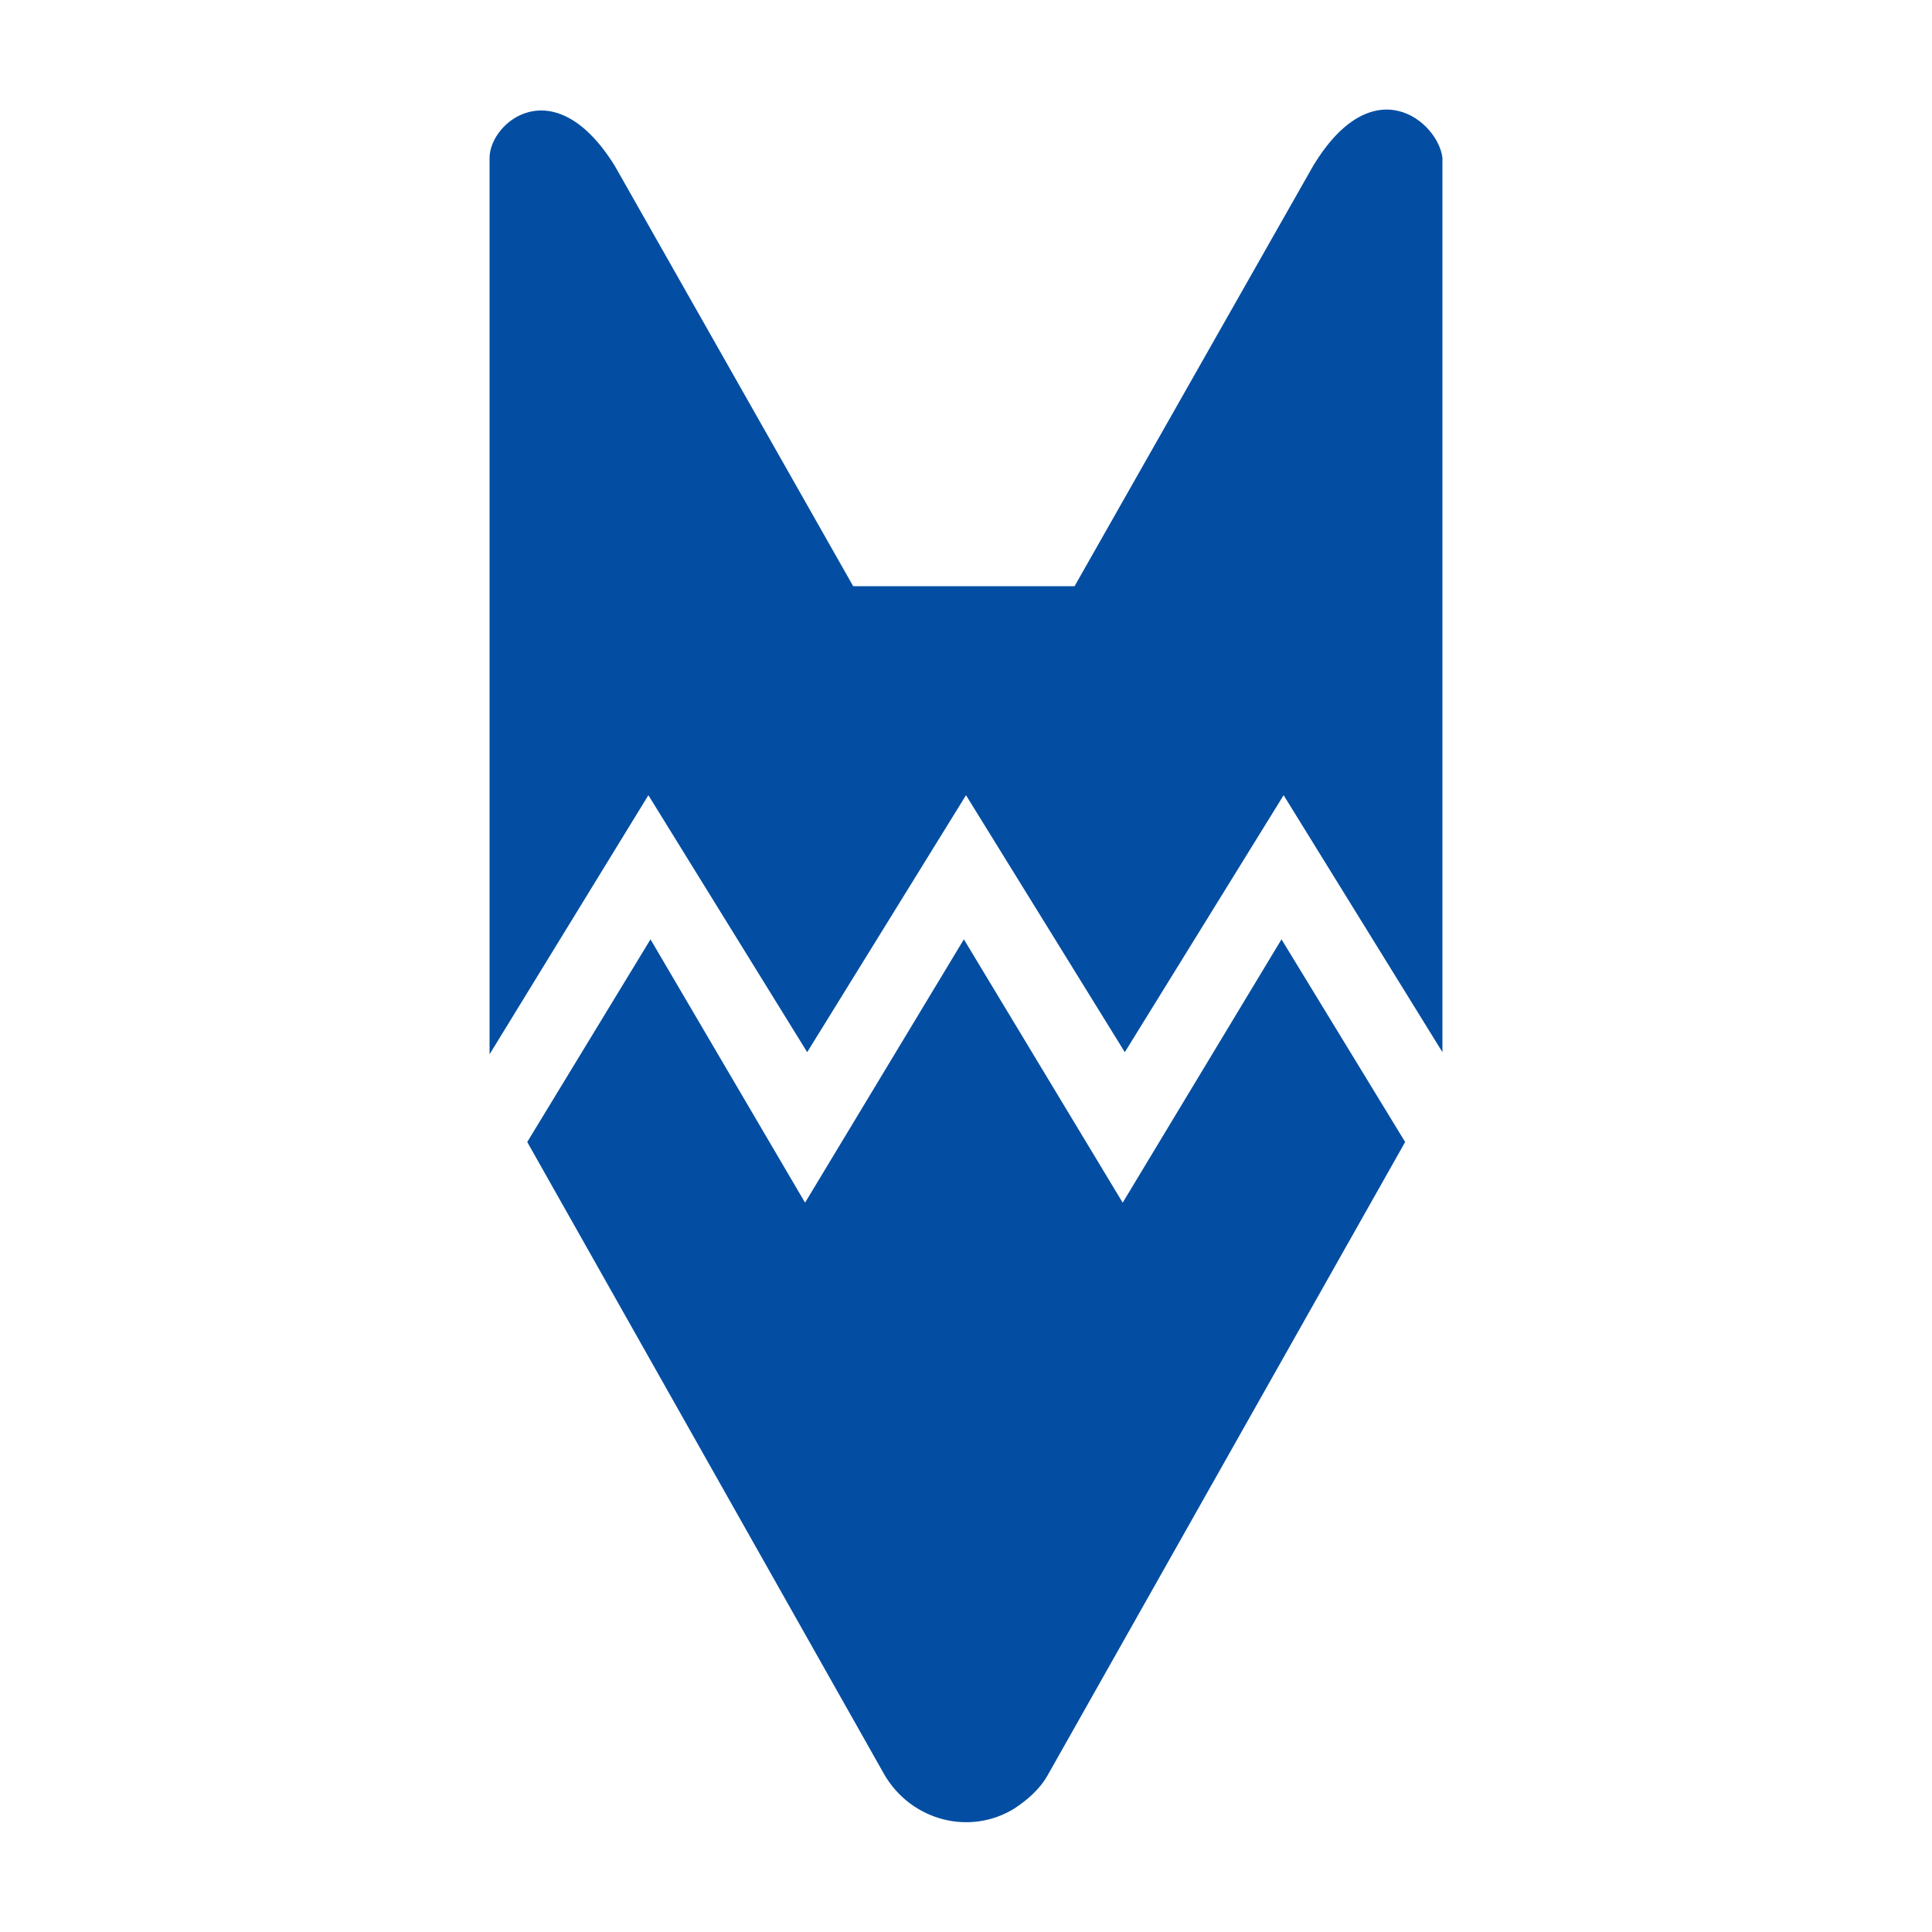
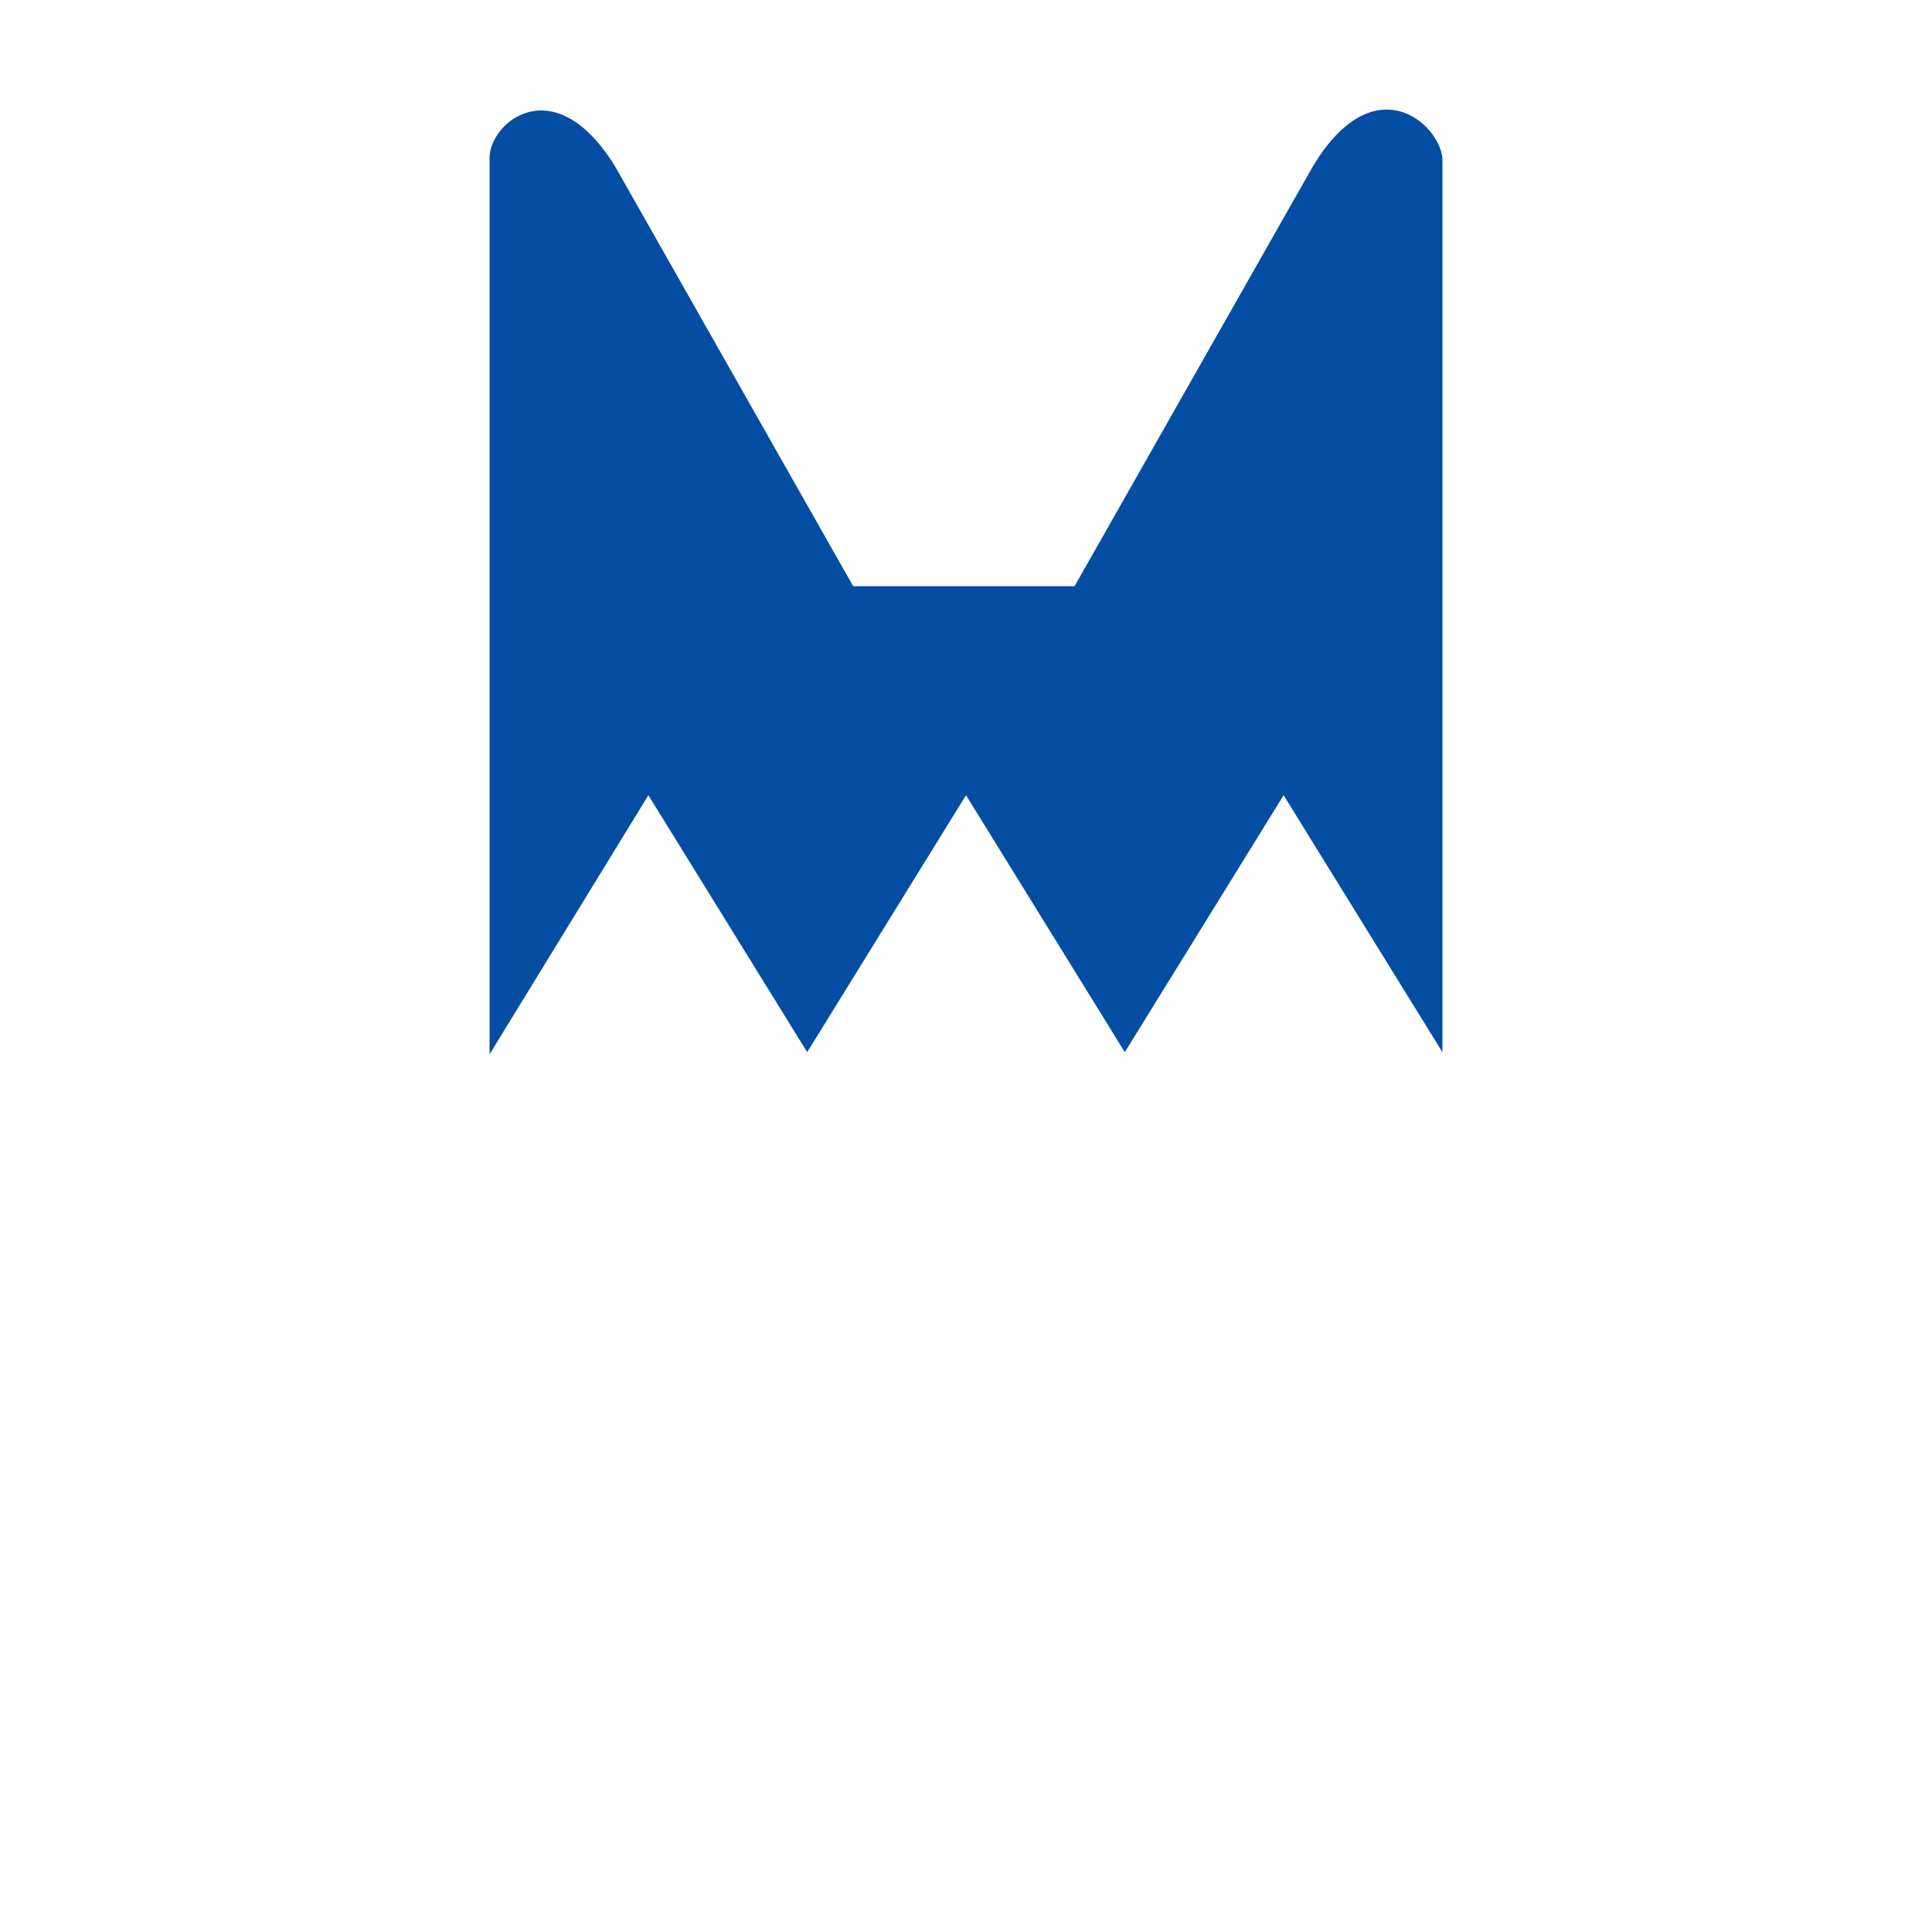
<svg xmlns="http://www.w3.org/2000/svg" id="Calque_1" x="0px" y="0px" viewBox="0 0 100 100" style="enable-background:new 0 0 100 100;" xml:space="preserve">
  <style type="text/css">	.st0{fill:#034EA2;}</style>
  <g>
    <path class="st0" d="M67.96,8.6L55.62,30.34H44.16L31.83,8.6c-3.14-5.08-6.49-2.27-6.49-0.43v46.4l8.22-13.41l8.22,13.3L50,41.16  l8.22,13.3l8.22-13.3l8.22,13.3V8.17C74.45,6.33,71.09,3.41,67.96,8.6z" />
-     <path class="st0" d="M66.33,48.62l-8.22,13.63l-8.22-13.63l-8.22,13.63l-8-13.63l-6.38,10.49l18.5,32.77  c1.41,2.38,4.43,3.14,6.71,1.73c0.65-0.43,1.3-0.97,1.73-1.73l18.5-32.77L66.33,48.62z" />
  </g>
</svg>